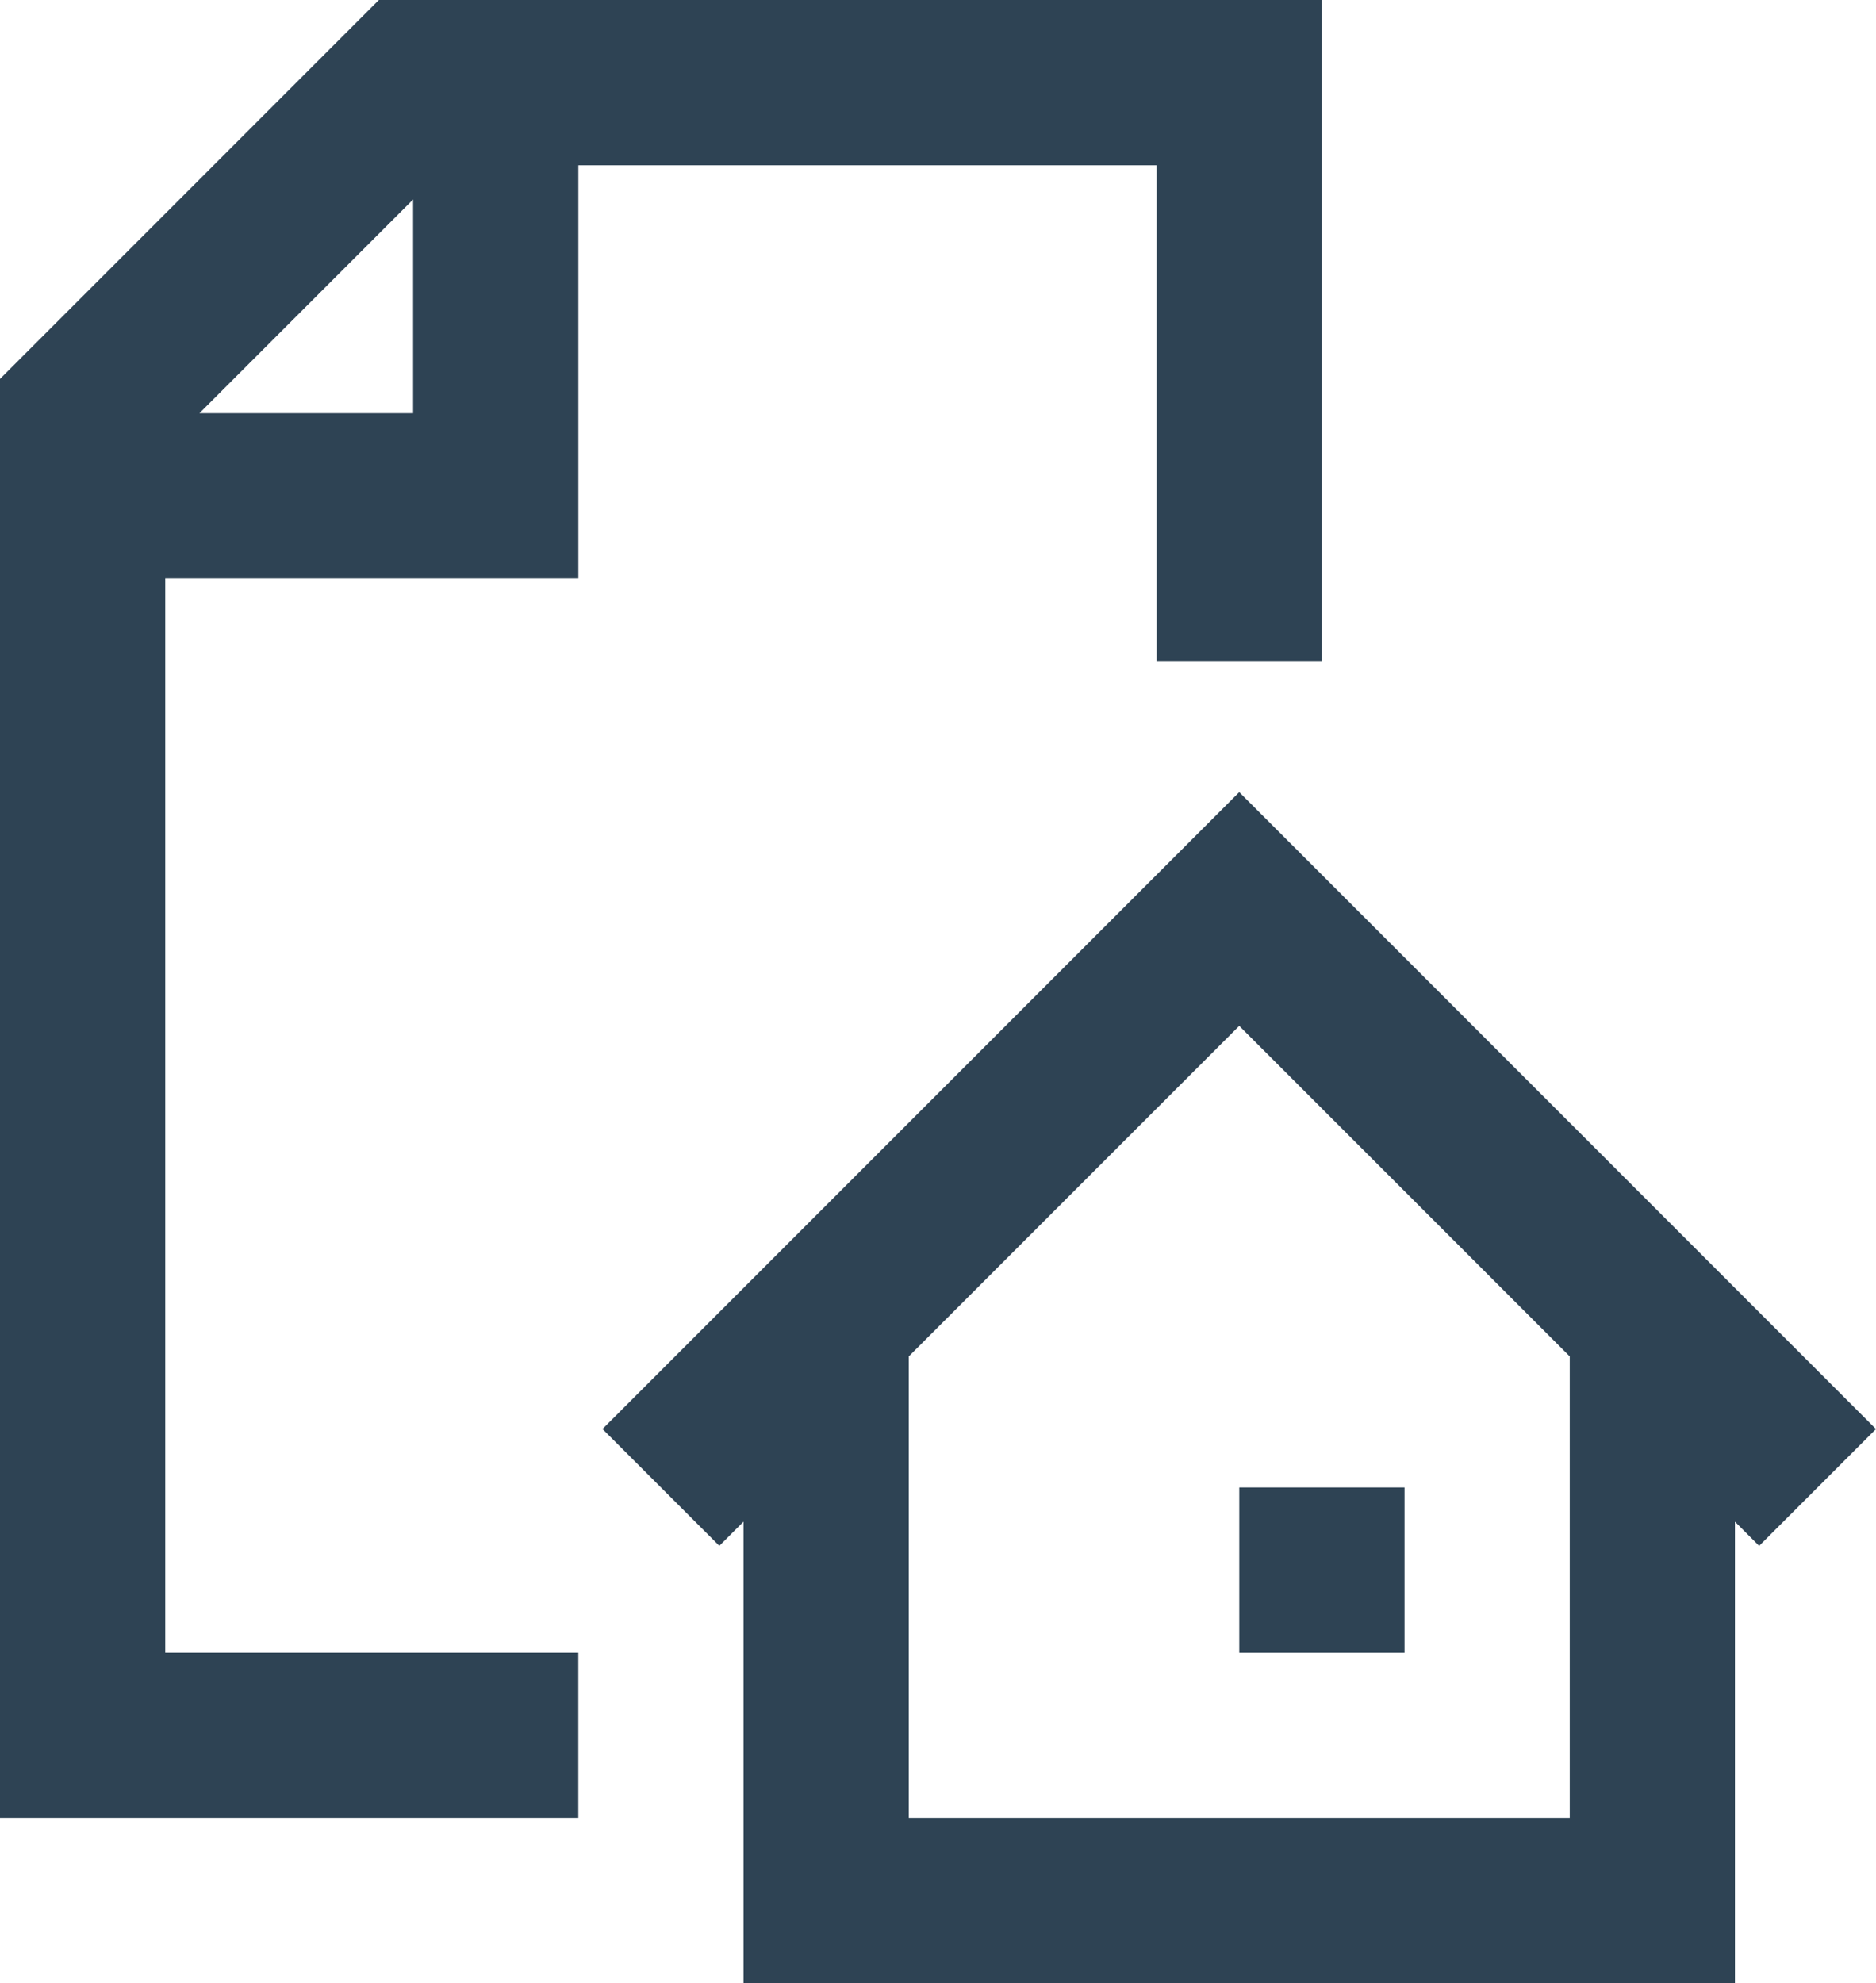
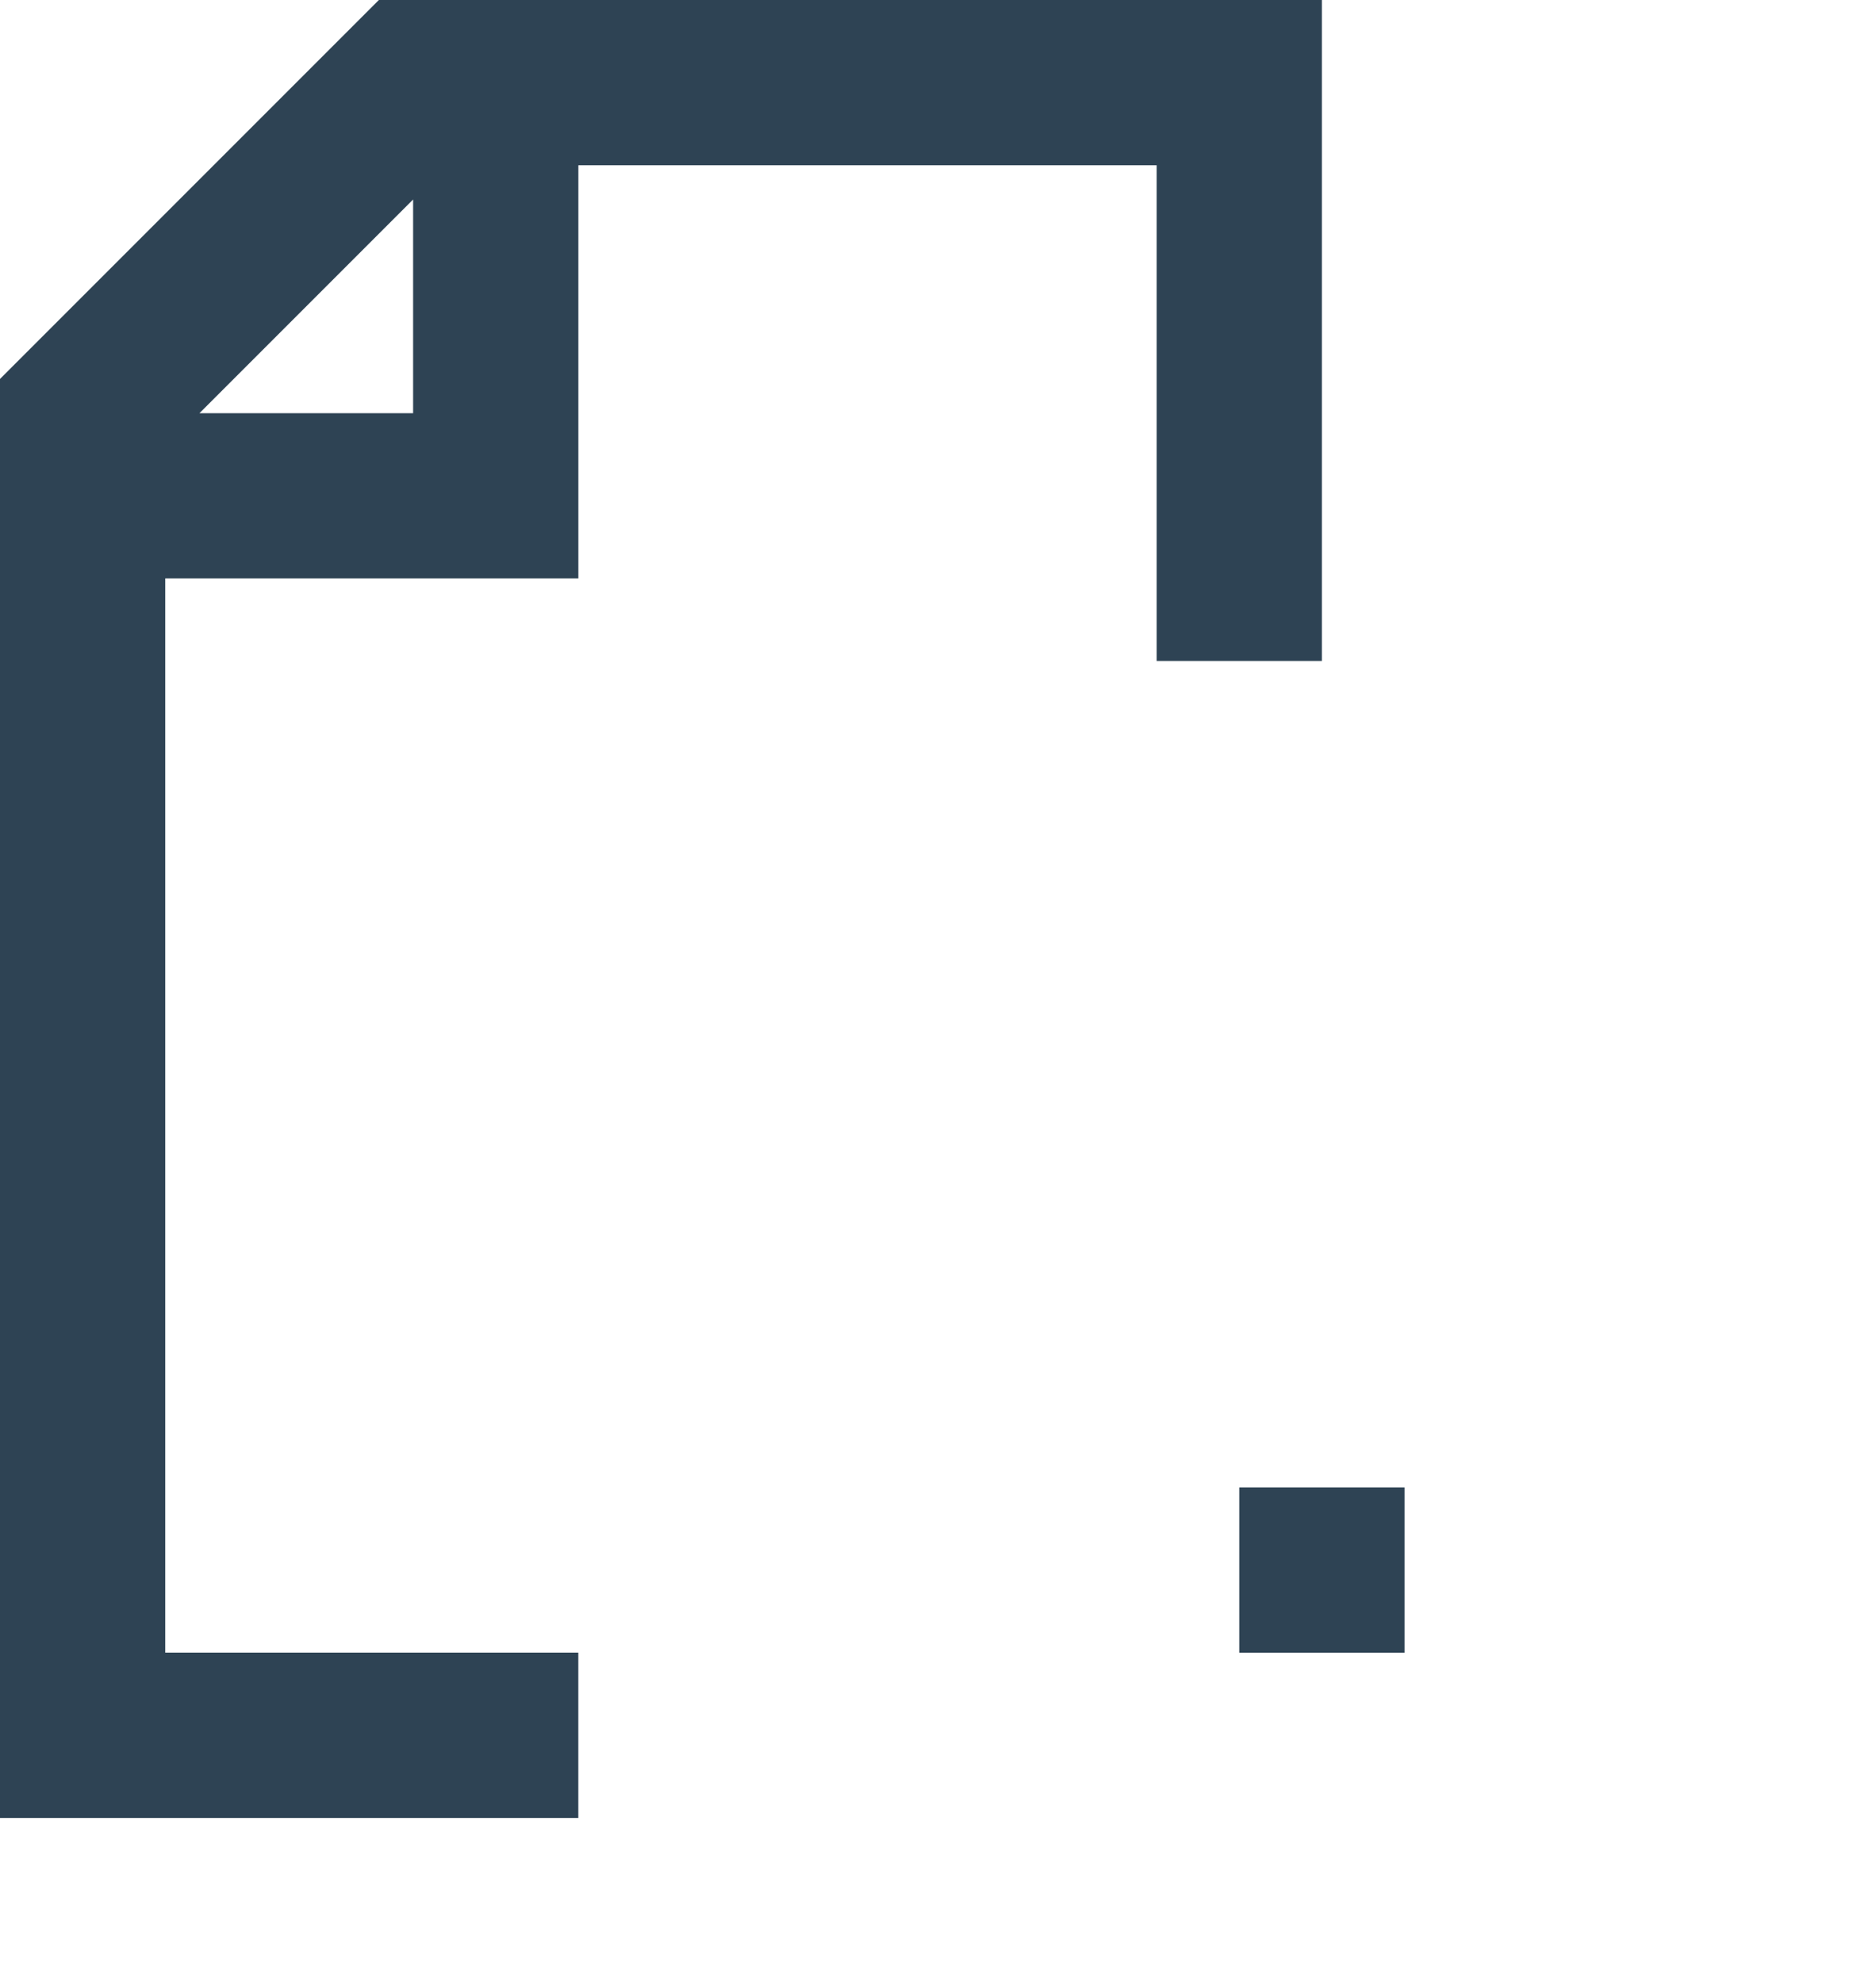
<svg xmlns="http://www.w3.org/2000/svg" id="Material_icons-07-83" data-name="Material icons-07-83" width="42.401" height="44.815" viewBox="0 0 42.401 44.815">
  <path id="Path_33700" data-name="Path 33700" d="M1,41.081H14.071V37.346H4.735V13.071h9.337V3.735H27.142v11.2h3.735V0H9.563L1,8.563ZM10.337,4.508V9.337H5.508Z" transform="translate(-1)" fill="#2e4354" />
-   <path id="Path_33701" data-name="Path 33701" d="M33.888,36.5V26.071l.547.547,2.64-2.64L22.684,9.586,8.293,23.977l2.64,2.64.547-.547V36.5ZM30.154,22.336V32.767H15.215V22.336l7.469-7.469Z" transform="translate(5.325 8.314)" fill="#2e4354" />
  <rect id="Rectangle_12155" data-name="Rectangle 12155" width="3.735" height="3.735" transform="translate(28.01 33.612)" fill="#2e4354" />
</svg>